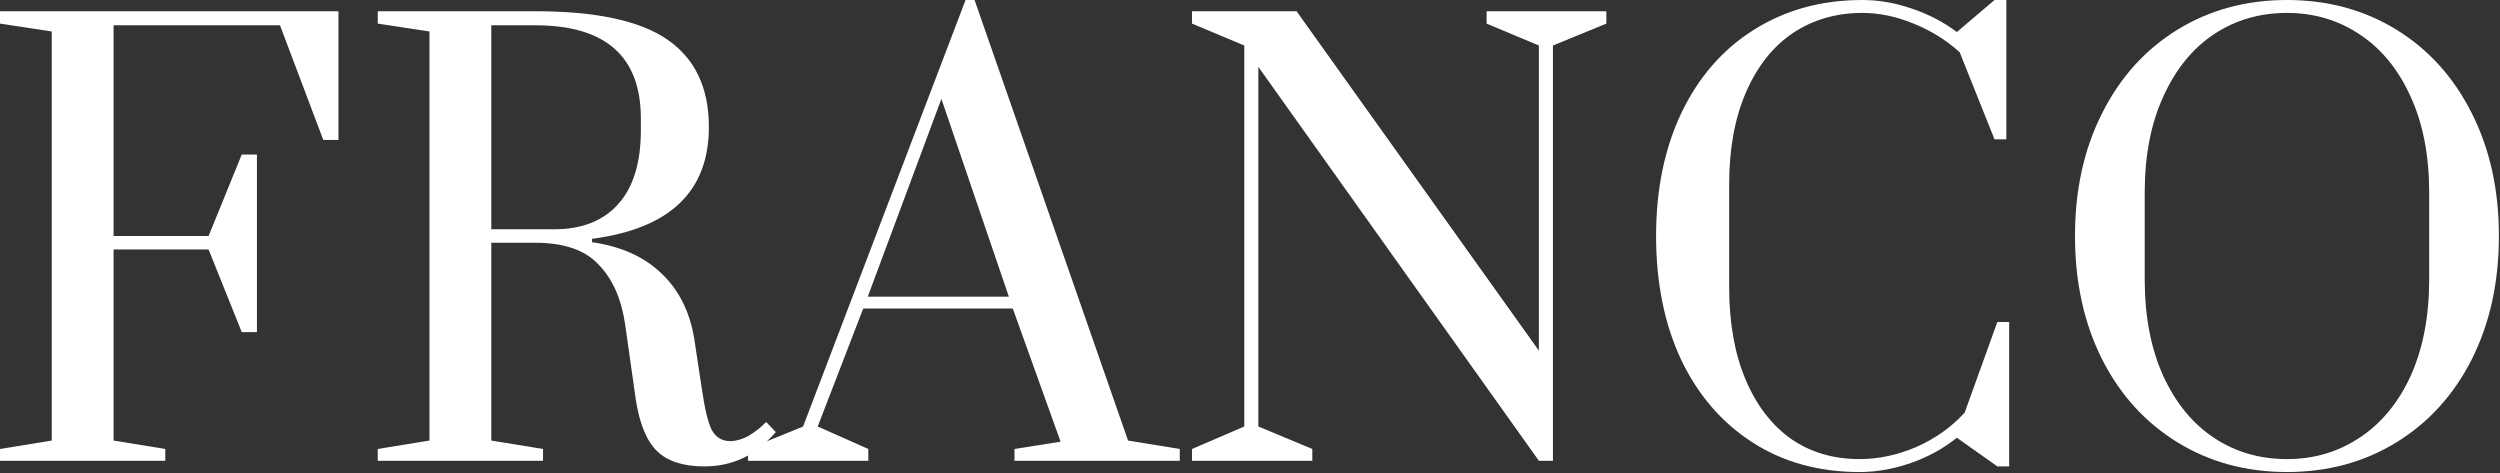
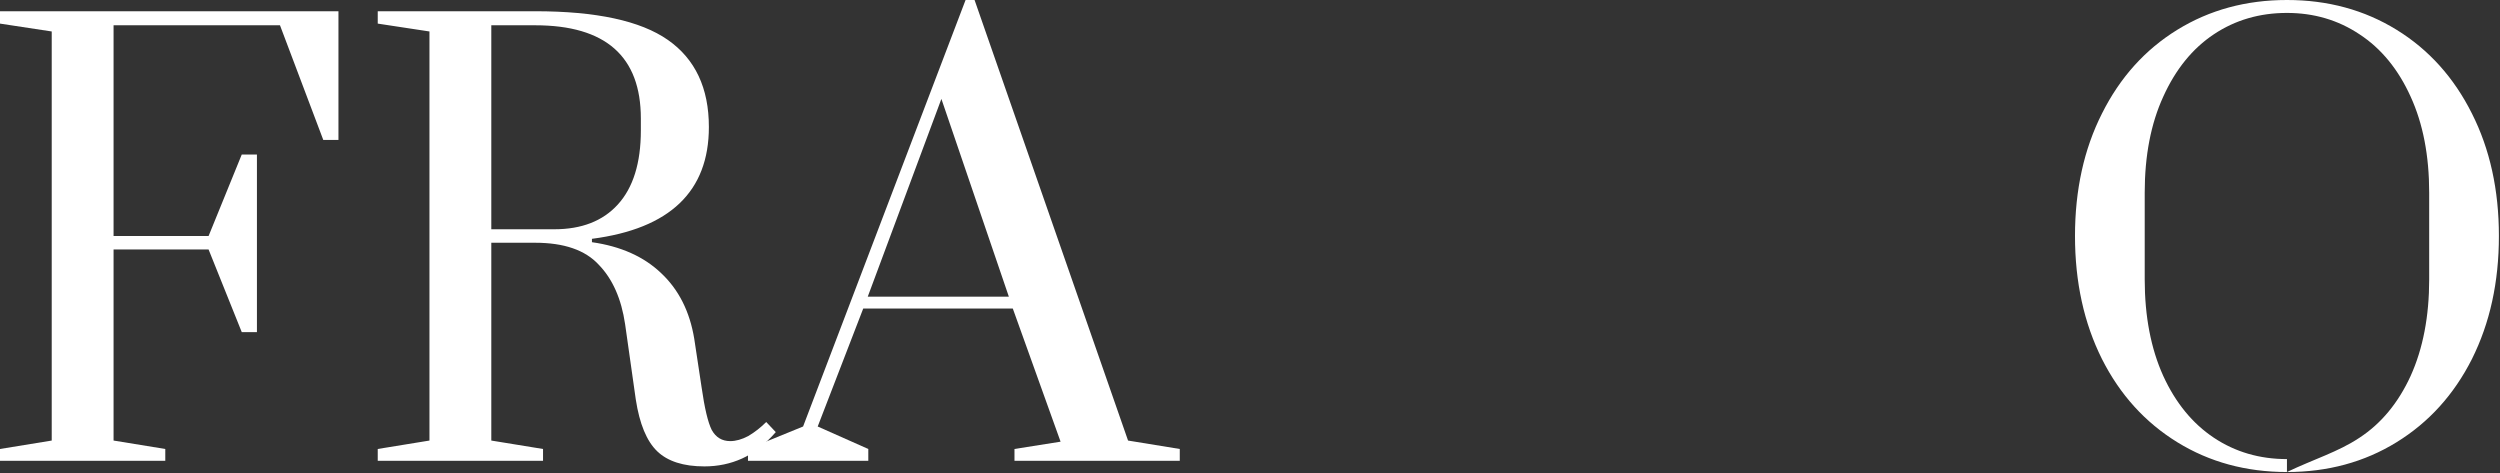
<svg xmlns="http://www.w3.org/2000/svg" width="576" height="109" viewBox="0 0 576 109" fill="none">
  <rect x="0" y="0" width="576" height="109" fill="#333333" stroke="none" />
  <path d="M0 106.164V103.445L11.917 101.503V7.25L0 5.438V2.589H77.98V32.237H74.482L64.508 5.826H26.166V54.377H48.057L55.7 35.604H59.197V76.516H55.7L48.057 57.484H26.166V101.503L38.083 103.445V106.164H0Z" fill="white" />
  <path d="M162.29 107.458C157.454 107.458 153.827 106.293 151.409 103.963C148.991 101.632 147.35 97.662 146.487 92.052L144.026 74.703C143.162 68.834 141.133 64.259 137.938 60.979C134.829 57.613 129.95 55.93 123.3 55.93H113.197V101.503L125.114 103.445V106.164H87.031V103.445L98.948 101.503V7.25L87.031 5.438V2.589H123.3C137.376 2.589 147.566 4.79 153.87 9.192C160.174 13.594 163.326 20.283 163.326 29.26C163.326 44.105 154.345 52.693 136.383 55.024V55.801C143.033 56.75 148.343 59.124 152.316 62.921C156.375 66.719 158.922 71.768 159.958 78.069L161.642 89.203C162.333 94.037 163.11 97.317 163.974 99.043C164.924 100.769 166.349 101.632 168.249 101.632C169.544 101.632 170.926 101.244 172.394 100.467C173.862 99.604 175.243 98.525 176.539 97.23L178.741 99.561C176.236 102.409 173.646 104.437 170.969 105.646C168.292 106.854 165.399 107.458 162.29 107.458ZM127.704 52.823C134.008 52.823 138.887 50.924 142.342 47.126C145.882 43.242 147.653 37.546 147.653 30.037V27.318C147.653 12.99 139.535 5.826 123.3 5.826H113.197V52.823H127.704Z" fill="white" />
  <path d="M172.337 106.164V103.445L185.031 98.266L222.467 0H224.539L259.902 101.503L271.819 103.445V106.164H233.736V103.445L244.358 101.762L233.347 71.078H198.891L188.399 98.266L200.057 103.445V106.164H172.337ZM199.928 68.359H232.441L216.897 22.786L199.928 68.359Z" fill="white" />
-   <path d="M274.636 106.164V103.445L286.683 98.266V10.487L274.636 5.438V2.589H298.73L354.559 80.788V10.487L342.512 5.438V2.589H370.103V5.438L357.797 10.487V106.164H354.559L289.921 15.407V98.266L302.357 103.445V106.164H274.636Z" fill="white" />
-   <path d="M428.452 108.753C419.039 108.753 410.792 106.466 403.711 101.891C396.63 97.317 391.146 90.93 387.26 82.73C383.46 74.53 381.561 65.079 381.561 54.377C381.561 43.674 383.504 34.223 387.39 26.023C391.362 17.737 396.932 11.35 404.1 6.862C411.353 2.287 419.687 0 429.1 0C432.813 0 436.569 0.647 440.369 1.942C444.255 3.237 447.753 5.049 450.861 7.38L459.54 0H462.26V32.108H459.54L451.509 12.04C448.487 9.279 444.946 7.078 440.887 5.438C436.915 3.798 432.986 2.978 429.1 2.978C423.055 2.978 417.701 4.531 413.037 7.639C408.461 10.746 404.877 15.277 402.286 21.233C399.695 27.188 398.4 34.266 398.4 42.465V66.158C398.4 74.358 399.652 81.435 402.157 87.391C404.661 93.346 408.158 97.921 412.649 101.114C417.139 104.222 422.407 105.775 428.452 105.775C432.856 105.775 437.26 104.826 441.664 102.927C446.069 100.942 449.739 98.309 452.675 95.029L460.188 74.185H462.908V107.458H460.188L450.861 100.855C447.753 103.359 444.212 105.301 440.24 106.682C436.267 108.063 432.338 108.753 428.452 108.753Z" fill="white" />
-   <path d="M526.913 108.753C517.5 108.753 509.08 106.466 501.654 101.891C494.227 97.317 488.441 90.93 484.296 82.73C480.151 74.444 478.079 64.993 478.079 54.377C478.079 43.76 480.151 34.352 484.296 26.152C488.441 17.867 494.227 11.436 501.654 6.862C509.08 2.287 517.5 0 526.913 0C536.326 0 544.746 2.287 552.172 6.862C559.599 11.436 565.385 17.867 569.53 26.152C573.675 34.352 575.747 43.76 575.747 54.377C575.747 64.993 573.675 74.444 569.53 82.73C565.385 90.93 559.599 97.317 552.172 101.891C544.746 106.466 536.326 108.753 526.913 108.753ZM526.913 105.775C533.131 105.775 538.701 104.135 543.623 100.855C548.632 97.576 552.561 92.829 555.41 86.614C558.26 80.313 559.685 72.89 559.685 64.346V44.407C559.685 35.863 558.26 28.483 555.41 22.268C552.561 15.968 548.632 11.177 543.623 7.898C538.701 4.618 533.131 2.978 526.913 2.978C520.609 2.978 514.996 4.618 510.074 7.898C505.151 11.177 501.265 15.968 498.415 22.268C495.566 28.483 494.141 35.863 494.141 44.407V64.346C494.141 72.89 495.566 80.313 498.415 86.614C501.265 92.829 505.151 97.576 510.074 100.855C514.996 104.135 520.609 105.775 526.913 105.775Z" fill="white" />
+   <path d="M526.913 108.753C517.5 108.753 509.08 106.466 501.654 101.891C494.227 97.317 488.441 90.93 484.296 82.73C480.151 74.444 478.079 64.993 478.079 54.377C478.079 43.76 480.151 34.352 484.296 26.152C488.441 17.867 494.227 11.436 501.654 6.862C509.08 2.287 517.5 0 526.913 0C536.326 0 544.746 2.287 552.172 6.862C559.599 11.436 565.385 17.867 569.53 26.152C573.675 34.352 575.747 43.76 575.747 54.377C575.747 64.993 573.675 74.444 569.53 82.73C565.385 90.93 559.599 97.317 552.172 101.891C544.746 106.466 536.326 108.753 526.913 108.753ZC533.131 105.775 538.701 104.135 543.623 100.855C548.632 97.576 552.561 92.829 555.41 86.614C558.26 80.313 559.685 72.89 559.685 64.346V44.407C559.685 35.863 558.26 28.483 555.41 22.268C552.561 15.968 548.632 11.177 543.623 7.898C538.701 4.618 533.131 2.978 526.913 2.978C520.609 2.978 514.996 4.618 510.074 7.898C505.151 11.177 501.265 15.968 498.415 22.268C495.566 28.483 494.141 35.863 494.141 44.407V64.346C494.141 72.89 495.566 80.313 498.415 86.614C501.265 92.829 505.151 97.576 510.074 100.855C514.996 104.135 520.609 105.775 526.913 105.775Z" fill="white" />
</svg>